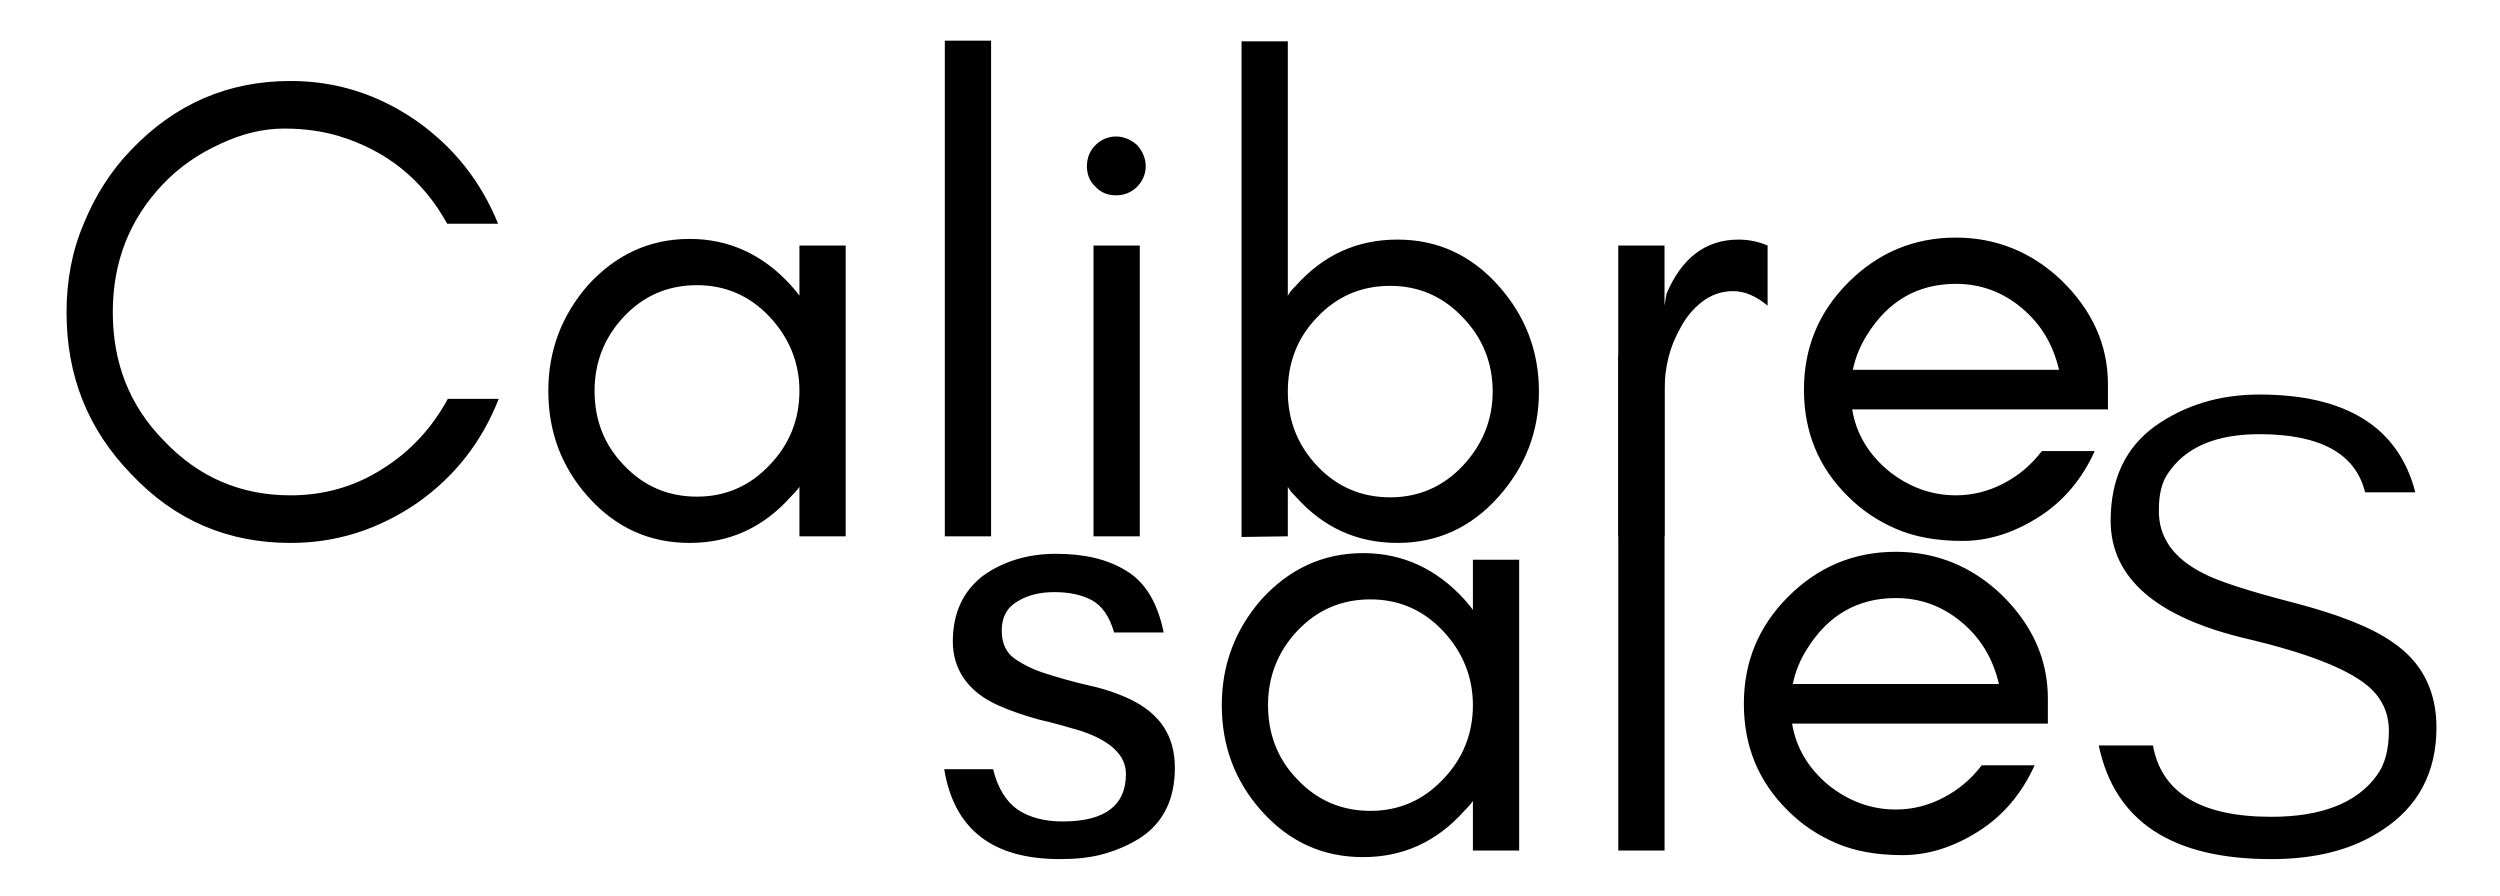
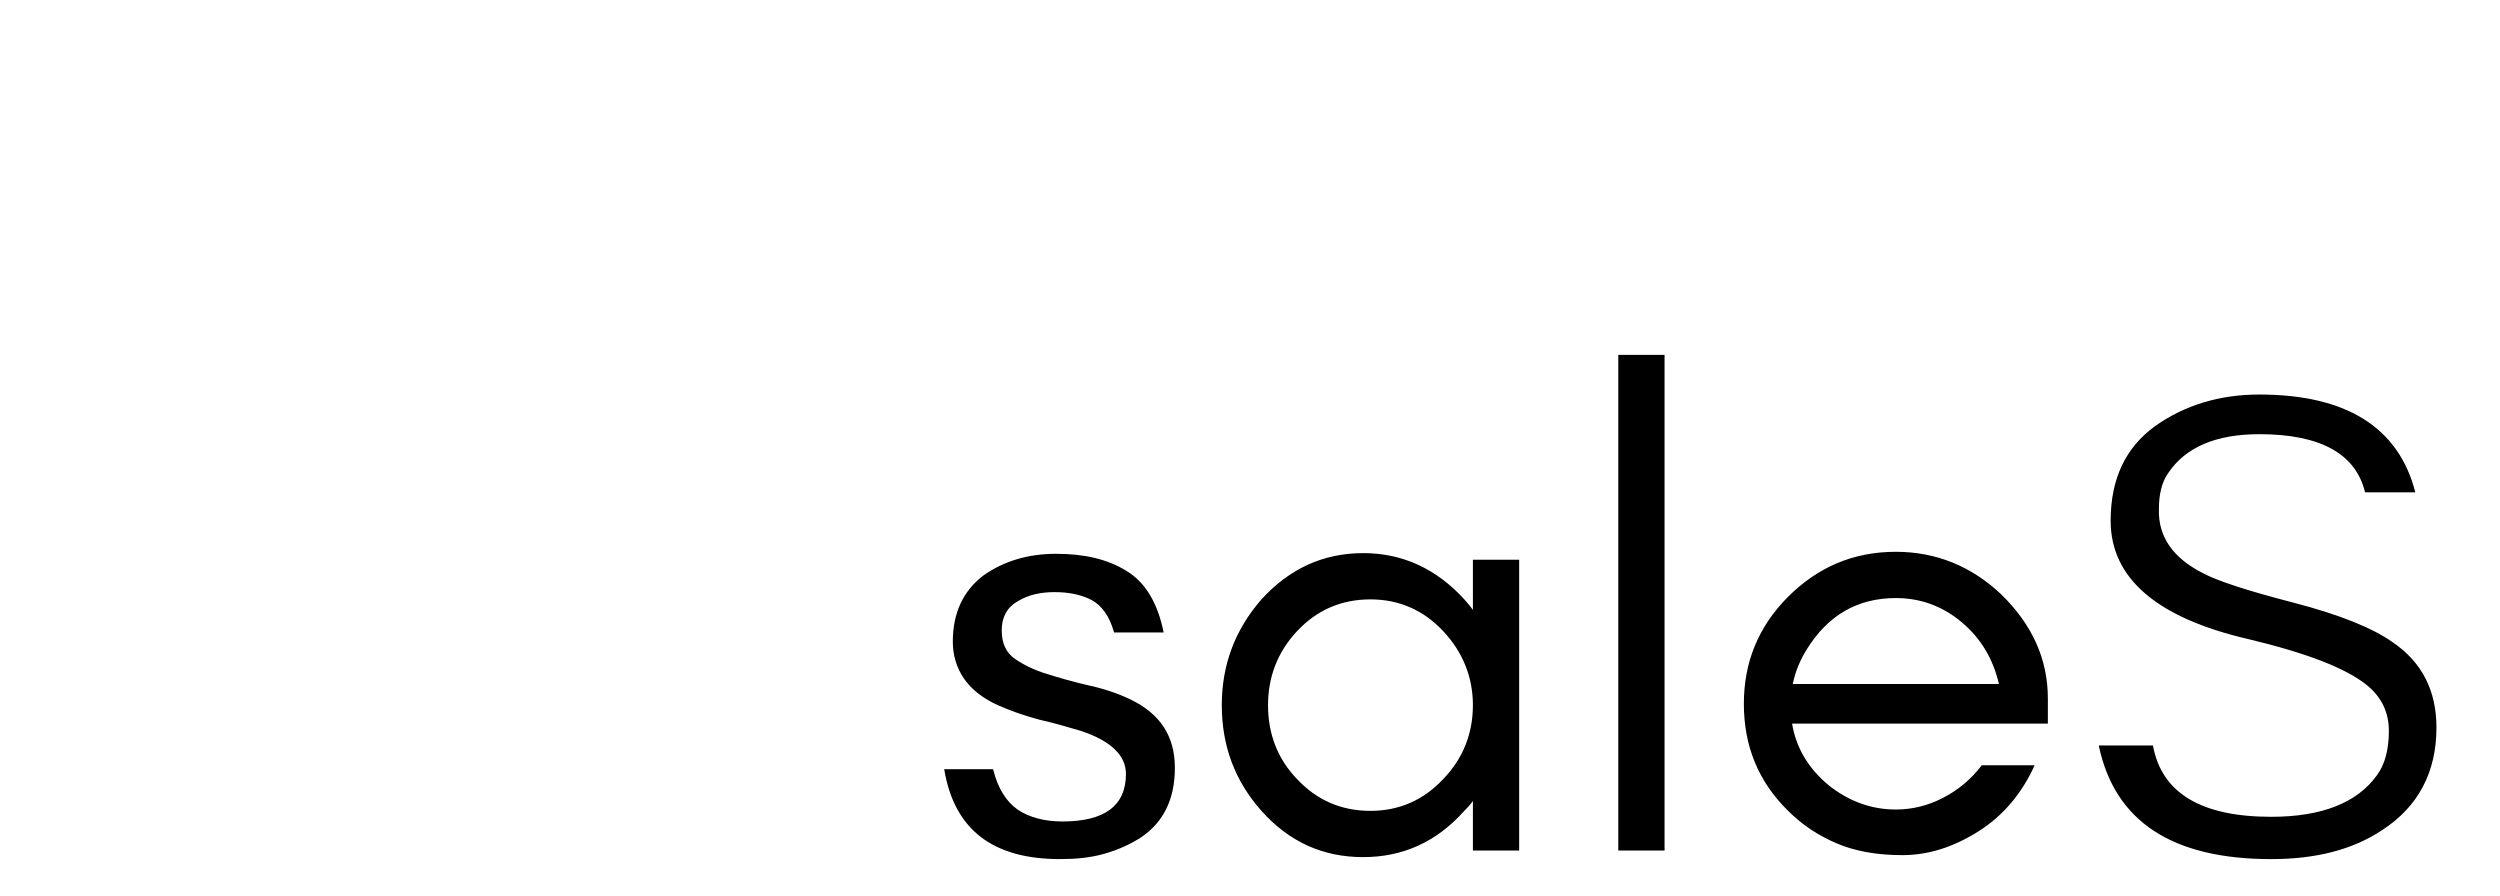
<svg xmlns="http://www.w3.org/2000/svg" xmlns:ns1="http://www.inkscape.org/namespaces/inkscape" xmlns:ns2="http://sodipodi.sourceforge.net/DTD/sodipodi-0.dtd" width="192.173mm" height="68.913mm" viewBox="0 0 192.173 68.913" version="1.1" id="svg1" ns1:version="1.3.2 (091e20e, 2023-11-25, custom)" ns2:docname="CS.svg">
  <ns2:namedview id="namedview1" pagecolor="#ffffff" bordercolor="#000000" borderopacity="0.25" ns1:showpageshadow="2" ns1:pageopacity="0.0" ns1:pagecheckerboard="0" ns1:deskcolor="#d1d1d1" ns1:document-units="mm" showgrid="true" ns1:zoom="0.93103385" ns1:cx="433.38918" ns1:cy="236.83349" ns1:window-width="1920" ns1:window-height="974" ns1:window-x="-11" ns1:window-y="-11" ns1:window-maximized="1" ns1:current-layer="layer1">
    <ns1:grid id="grid22" units="mm" originx="-12.517" originy="-59.375" spacingx="1" spacingy="1" empcolor="#0099e5" empopacity="0.302" color="#0099e5" opacity="0.149" empspacing="5" dotted="false" gridanglex="30" gridanglez="30" visible="true" />
  </ns2:namedview>
  <defs id="defs1">
-     <rect x="214.175" y="164.049" width="809.612" height="487.59" id="rect4" />
-   </defs>
+     </defs>
  <g ns1:label="Layer 1" ns1:groupmode="layer" id="layer1" transform="translate(-12.517,-59.375)">
-     <path d="m 50.855,90.034 h -3.912 c -1.219,2.235 -2.896,4.064 -5.029,5.385 -2.134,1.372 -4.521,2.032 -7.061,2.032 -3.81,0 -7.061,-1.372 -9.754,-4.216 -2.642,-2.692 -3.912,-5.994 -3.912,-9.855 0,-3.861 1.27,-7.163 3.912,-9.906 1.219,-1.27 2.692,-2.286 4.369,-3.048 1.626,-0.762 3.251,-1.168 4.877,-1.168 1.575,0 2.946,0.203 4.166,0.559 3.708,1.118 6.502,3.353 8.382,6.756 h 3.912 c -1.321,-3.251 -3.404,-5.893 -6.299,-7.925 -2.946,-2.032 -6.147,-3.048 -9.652,-3.048 -4.826,0 -8.89,1.778 -12.243,5.283 -1.575,1.626 -2.794,3.556 -3.658,5.69 -0.914,2.134 -1.321,4.42 -1.321,6.807 0,4.877 1.626,8.992 4.978,12.446 3.353,3.556 7.417,5.283 12.243,5.283 3.505,0 6.706,-1.016 9.703,-3.048 2.896,-2.032 4.978,-4.674 6.299,-8.026 z m 23.114,-0.61 c 0,2.184 -0.762,4.115 -2.286,5.69 -1.524,1.626 -3.404,2.438 -5.588,2.438 -2.235,0 -4.115,-0.813 -5.639,-2.438 -1.524,-1.575 -2.235,-3.505 -2.235,-5.69 0,-2.134 0.711,-4.064 2.235,-5.69 1.524,-1.626 3.404,-2.438 5.639,-2.438 2.184,0 4.064,0.813 5.588,2.438 1.524,1.626 2.286,3.556 2.286,5.69 z m 3.556,11.176 V 78.249 h -3.556 v 3.861 c -0.203,-0.305 -0.457,-0.559 -0.66,-0.813 -2.134,-2.337 -4.724,-3.556 -7.772,-3.556 -3.099,0 -5.69,1.219 -7.823,3.556 -2.032,2.337 -3.048,5.029 -3.048,8.128 0,3.15 1.016,5.842 3.048,8.128 2.134,2.388 4.724,3.556 7.823,3.556 3.048,0 5.639,-1.168 7.772,-3.556 0.203,-0.203 0.457,-0.457 0.66,-0.762 v 3.81 z m 11.176,0 V 62.501 h -3.556 V 100.601 Z M 99.928,70.527 c -0.457,-0.406 -1.016,-0.66 -1.626,-0.66 -0.61,0 -1.168,0.254 -1.575,0.66 -0.457,0.457 -0.66,1.016 -0.66,1.626 0,0.61 0.203,1.168 0.66,1.575 0.406,0.457 0.965,0.66 1.575,0.66 0.61,0 1.168,-0.203 1.626,-0.66 0.406,-0.406 0.66,-0.965 0.66,-1.575 0,-0.61 -0.254,-1.168 -0.66,-1.626 z M 100.131,100.601 V 78.249 h -3.556 v 22.352 z m 11.379,0 v -3.81 c 0.152,0.305 0.406,0.559 0.61,0.762 2.134,2.388 4.724,3.556 7.823,3.556 3.048,0 5.639,-1.168 7.772,-3.556 2.032,-2.286 3.099,-4.978 3.099,-8.077 0,-3.15 -1.067,-5.842 -3.099,-8.128 -2.134,-2.388 -4.724,-3.556 -7.772,-3.556 -3.099,0 -5.69,1.168 -7.823,3.556 -0.203,0.203 -0.457,0.457 -0.61,0.762 v -19.558 h -3.556 v 38.1 z m 15.748,-11.125 c 0,2.134 -0.762,4.064 -2.286,5.69 -1.524,1.626 -3.404,2.438 -5.588,2.438 -2.235,0 -4.115,-0.813 -5.639,-2.438 -1.524,-1.626 -2.235,-3.556 -2.235,-5.69 0,-2.184 0.711,-4.115 2.235,-5.69 1.524,-1.626 3.404,-2.438 5.639,-2.438 2.184,0 4.064,0.813 5.588,2.438 1.524,1.575 2.286,3.505 2.286,5.69 z m 21.133,-6.604 v -4.623 c -0.711,-0.305 -1.473,-0.457 -2.235,-0.457 -2.54,0 -4.369,1.422 -5.537,4.166 l -0.152,0.914 v -4.623 h -3.556 v 22.352 h 3.556 V 89.425 c 0,-1.829 0.406,-3.454 1.27,-4.928 0.406,-0.762 0.965,-1.422 1.626,-1.93 0.66,-0.508 1.473,-0.813 2.388,-0.813 0.914,0 1.778,0.406 2.642,1.118 z m 26.162,6.045 c 0,-3.048 -1.219,-5.69 -3.556,-7.976 -2.286,-2.184 -5.029,-3.302 -8.128,-3.302 -3.251,0 -5.994,1.168 -8.28,3.454 -2.286,2.286 -3.404,5.029 -3.404,8.23 0,3.251 1.118,5.994 3.404,8.23 1.067,1.067 2.286,1.88 3.708,2.489 1.422,0.61 3.099,0.914 5.08,0.914 1.981,0 3.912,-0.61 5.842,-1.829 1.93,-1.219 3.353,-2.946 4.318,-5.08 h -4.064 c -0.813,1.067 -1.778,1.88 -2.946,2.489 -1.168,0.61 -2.388,0.914 -3.658,0.914 -1.93,0 -3.658,-0.66 -5.182,-1.88 -1.524,-1.27 -2.489,-2.845 -2.794,-4.724 h 19.66 z m -3.759,-1.118 h -15.85 c 0.203,-0.965 0.559,-1.829 1.067,-2.642 1.626,-2.642 3.912,-3.962 6.858,-3.962 1.88,0 3.556,0.61 5.029,1.829 1.524,1.27 2.438,2.845 2.896,4.775 z" id="text18" style="font-size:50.8px;line-height:0;font-family:'Glacial Indifference';-inkscape-font-specification:'Glacial Indifference';stroke-width:0.265" aria-label="Calibre" />
    <path d="m 90.737,121.603 c -0.864,-0.61 -1.524,-1.626 -1.88,-3.099 h -3.759 c 0.762,4.623 3.708,6.909 8.89,6.909 1.219,0 2.337,-0.102 3.404,-0.406 1.067,-0.305 1.981,-0.711 2.845,-1.27 1.727,-1.168 2.591,-2.946 2.591,-5.334 0,-2.438 -1.118,-4.166 -3.454,-5.283 -0.965,-0.457 -2.032,-0.813 -3.2,-1.067 -1.118,-0.254 -2.184,-0.559 -3.15,-0.864 -1.016,-0.305 -1.829,-0.711 -2.489,-1.168 -0.66,-0.457 -1.016,-1.168 -1.016,-2.184 0,-1.016 0.406,-1.778 1.219,-2.235 0.813,-0.508 1.778,-0.711 2.845,-0.711 1.118,0 2.083,0.203 2.845,0.61 0.762,0.406 1.372,1.219 1.727,2.489 h 3.81 c -0.457,-2.286 -1.422,-3.861 -2.845,-4.724 -1.473,-0.914 -3.251,-1.321 -5.436,-1.321 -2.134,0 -4.013,0.559 -5.588,1.676 -1.524,1.168 -2.337,2.845 -2.337,5.08 0,1.067 0.305,2.032 0.864,2.845 0.61,0.864 1.473,1.524 2.591,2.032 1.016,0.457 2.083,0.813 3.2,1.118 1.118,0.254 2.184,0.559 3.2,0.864 2.286,0.762 3.454,1.88 3.454,3.302 0,2.438 -1.626,3.658 -4.877,3.658 -1.372,0 -2.54,-0.305 -3.454,-0.914 z m 35.001,-8.026 c 0,2.184 -0.762,4.115 -2.286,5.69 -1.524,1.626 -3.404,2.438 -5.588,2.438 -2.235,0 -4.115,-0.813 -5.639,-2.438 -1.524,-1.575 -2.235,-3.505 -2.235,-5.69 0,-2.134 0.711,-4.064 2.235,-5.69 1.524,-1.626 3.404,-2.438 5.639,-2.438 2.184,0 4.064,0.813 5.588,2.438 1.524,1.626 2.286,3.556 2.286,5.69 z m 3.556,11.176 v -22.352 h -3.556 v 3.861 c -0.203,-0.305 -0.457,-0.559 -0.66,-0.813 -2.134,-2.337 -4.724,-3.556 -7.772,-3.556 -3.099,0 -5.69,1.219 -7.823,3.556 -2.032,2.337 -3.048,5.029 -3.048,8.128 0,3.15 1.016,5.842 3.048,8.128 2.134,2.388 4.724,3.556 7.823,3.556 3.048,0 5.639,-1.168 7.772,-3.556 0.203,-0.203 0.457,-0.457 0.66,-0.762 v 3.81 z m 11.176,0 V 86.653 h -3.556 v 38.1 z m 29.464,-11.684 c 0,-3.048 -1.219,-5.69 -3.556,-7.976 -2.286,-2.184 -5.029,-3.302 -8.128,-3.302 -3.251,0 -5.994,1.168 -8.28,3.454 -2.286,2.286 -3.404,5.029 -3.404,8.23 0,3.251 1.118,5.994 3.404,8.23 1.067,1.067 2.286,1.88 3.708,2.489 1.422,0.61 3.099,0.914 5.08,0.914 1.981,0 3.912,-0.61 5.842,-1.829 1.93,-1.219 3.353,-2.946 4.318,-5.08 h -4.064 c -0.813,1.067 -1.778,1.88 -2.946,2.489 -1.168,0.61 -2.388,0.914 -3.658,0.914 -1.93,0 -3.658,-0.66 -5.182,-1.88 -1.524,-1.27 -2.489,-2.845 -2.794,-4.724 h 19.66 z m -3.759,-1.118 h -15.85 c 0.203,-0.965 0.559,-1.829 1.067,-2.642 1.626,-2.642 3.912,-3.962 6.858,-3.962 1.88,0 3.556,0.61 5.029,1.829 1.524,1.27 2.438,2.845 2.896,4.775 z m 19.152,-3.454 c 4.47,1.067 7.518,2.235 9.144,3.556 1.118,0.914 1.676,2.083 1.676,3.505 0,1.422 -0.305,2.591 -0.914,3.404 -1.524,2.134 -4.267,3.2 -8.128,3.2 -5.385,0 -8.433,-1.829 -9.093,-5.486 h -4.166 c 1.219,5.842 5.639,8.738 13.259,8.738 3.404,0 6.248,-0.711 8.534,-2.235 2.743,-1.778 4.166,-4.42 4.166,-7.874 0,-2.845 -1.118,-5.029 -3.353,-6.553 -1.575,-1.118 -4.115,-2.134 -7.62,-3.048 -3.556,-0.914 -5.842,-1.676 -6.909,-2.235 -2.337,-1.168 -3.505,-2.794 -3.454,-4.928 0,-1.118 0.203,-2.083 0.711,-2.794 1.321,-1.981 3.658,-2.997 7.01,-2.997 4.724,0 7.417,1.524 8.128,4.47 h 3.861 c -1.27,-4.978 -5.283,-7.518 -11.989,-7.518 -3.048,0 -5.74,0.813 -8.026,2.438 -2.235,1.626 -3.404,4.013 -3.404,7.264 0,4.42 3.556,7.468 10.566,9.093 z" id="text22" style="font-size:50.8px;line-height:0;font-family:'Glacial Indifference';-inkscape-font-specification:'Glacial Indifference';stroke-width:0.265" aria-label="saleS" />
  </g>
</svg>